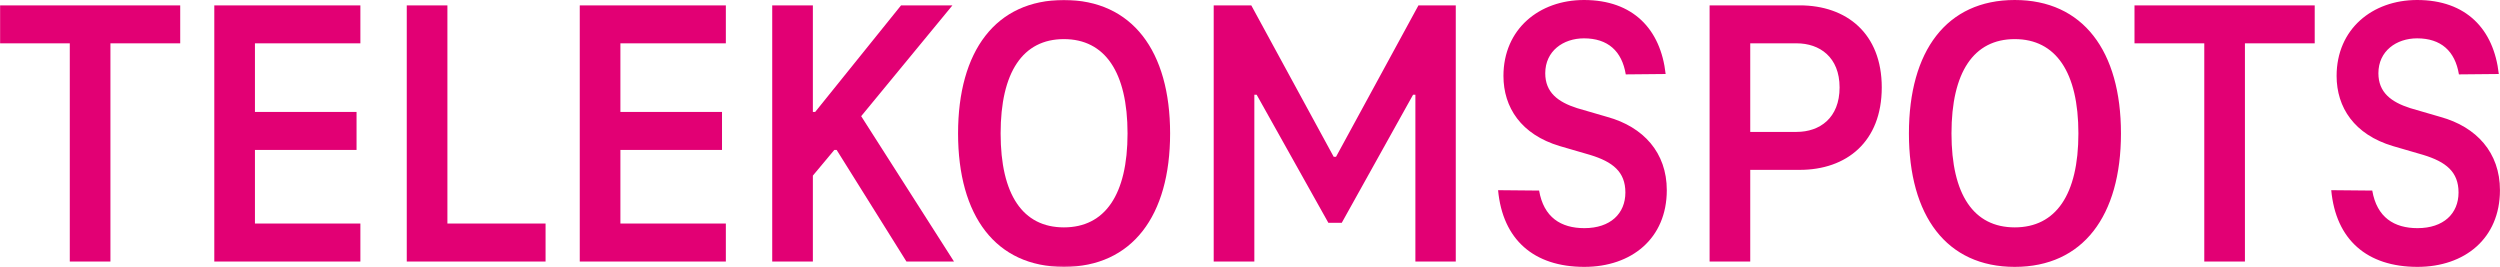
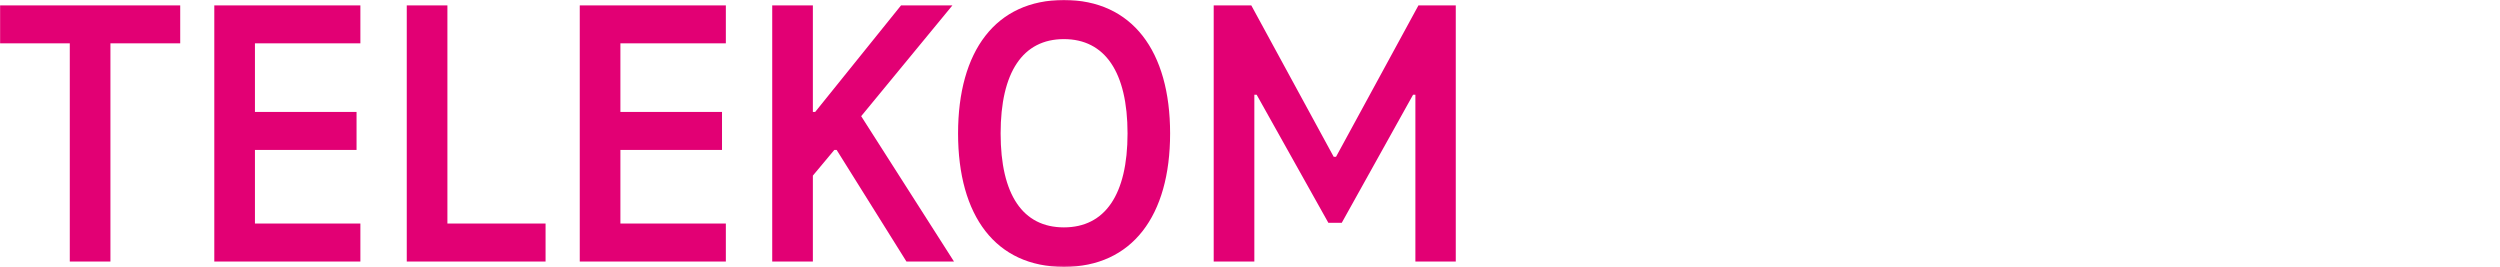
<svg xmlns="http://www.w3.org/2000/svg" xmlns:xlink="http://www.w3.org/1999/xlink" width="1956px" height="209px" viewBox="0 0 1956 209" version="1.1">
  <title>flowing-text</title>
  <defs>
    <polygon id="path-1" points="0 0 1139.2 0 1139.2 208.8 0 208.8" />
  </defs>
  <g id="flowing-text" stroke="none" stroke-width="1" fill="none" fill-rule="evenodd">
    <g id="Group-6" transform="translate(0, -0)">
      <g id="Group-3">
        <mask id="mask-2" fill="white">
          <use xlink:href="#path-1" />
        </mask>
        <g id="Clip-2" />
        <path d="M1109.8,4.2 L1045.3,122.7 L1043.5,122.7 L978.998,4.2 L949.598,4.2 L949.598,204.6 L981.398,204.6 L981.398,74.1 L983.198,74.1 L1039.3,174.3 L1049.8,174.3 L1105.6,74.1 L1107.4,74.1 L1107.4,204.6 L1139.2,204.6 L1139.2,4.2 L1109.8,4.2 Z M832.39,177.9 C800.29,177.9 782.89,152.4 782.89,104.4 C782.89,56.4 800.29,30.6 832.39,30.6 C864.49,30.6 882.19,56.4 882.19,104.4 C882.19,152.4 864.49,177.9 832.39,177.9 L832.39,177.9 Z M832.39,208.8 C885.79,208.8 915.49,168.9 915.49,104.4 C915.49,39.9 885.79,0 832.39,0 C778.99,0 749.59,39.9 749.59,104.4 C749.59,168.9 778.99,208.8 832.39,208.8 L832.39,208.8 Z M654.588,117.3 L709.188,204.6 L746.388,204.6 L673.788,90.9 L745.188,4.2 L704.988,4.2 L637.788,87.6 L635.988,87.6 L635.988,4.2 L604.188,4.2 L604.188,204.6 L635.988,204.6 L635.988,137.4 L652.788,117.3 L654.588,117.3 Z M567.902,33.9 L567.902,4.2 L453.602,4.2 L453.602,204.6 L567.902,204.6 L567.902,174.9 L485.402,174.9 L485.402,117.3 L564.902,117.3 L564.902,87.6 L485.402,87.6 L485.402,33.9 L567.902,33.9 Z M318.251,204.6 L426.851,204.6 L426.851,174.9 L350.051,174.9 L350.051,4.2 L318.251,4.2 L318.251,204.6 Z M281.965,33.9 L281.965,4.2 L167.665,4.2 L167.665,204.6 L281.965,204.6 L281.965,174.9 L199.465,174.9 L199.465,117.3 L278.965,117.3 L278.965,87.6 L199.465,87.6 L199.465,33.9 L281.965,33.9 Z M-0,33.9 L54.6,33.9 L54.6,204.6 L86.4,204.6 L86.4,33.9 L141,33.9 L141,4.2 L-0,4.2 L-0,33.9 Z" id="Fill-1" fill="#E20074" mask="url(#mask-2)" />
      </g>
-       <path d="M1891.46,208.8 C1928.36,208.8 1955.96,186.6 1955.96,148.8 C1955.96,119.4 1937.66,99.3 1909.46,91.5 L1885.76,84.6 C1870.76,79.8 1860.86,72.3 1860.86,57.3 C1860.86,39.9 1874.96,30 1891.16,30 C1909.76,30 1920.86,39.9 1923.86,58.2 L1955.06,57.9 C1951.16,22.8 1929.56,0 1891.16,0 C1856.06,0 1828.16,22.8 1828.16,59.4 C1828.16,84 1841.96,105.3 1872.26,114.3 L1895.96,121.2 C1913.66,126.6 1923.56,134.4 1923.56,150.6 C1923.56,167.1 1911.86,178.5 1891.46,178.5 C1873.16,178.5 1859.66,170.1 1856.06,149.1 L1823.96,148.8 C1827.56,187.5 1851.86,208.8 1891.46,208.8 L1891.46,208.8 Z M1670.03,33.9 L1724.63,33.9 L1724.63,204.6 L1756.43,204.6 L1756.43,33.9 L1811.03,33.9 L1811.03,4.2 L1670.03,4.2 L1670.03,33.9 Z M1576.34,177.9 C1544.24,177.9 1526.84,152.4 1526.84,104.4 C1526.84,56.4 1544.24,30.6 1576.34,30.6 C1608.44,30.6 1626.14,56.4 1626.14,104.4 C1626.14,152.4 1608.44,177.9 1576.34,177.9 L1576.34,177.9 Z M1576.34,208.8 C1629.74,208.8 1659.44,168.9 1659.44,104.4 C1659.44,39.9 1629.74,0 1576.34,0 C1522.94,0 1493.54,39.9 1493.54,104.4 C1493.54,168.9 1522.94,208.8 1576.34,208.8 L1576.34,208.8 Z M1405.69,103.2 L1369.39,103.2 L1369.39,33.9 L1405.69,33.9 C1423.69,33.9 1439.29,44.7 1439.29,68.4 C1439.29,92.4 1423.69,103.2 1405.69,103.2 L1405.69,103.2 Z M1408.09,4.2 L1337.59,4.2 L1337.59,204.6 L1369.39,204.6 L1369.39,132.9 L1408.09,132.9 C1444.69,132.9 1472.29,111 1472.29,68.4 C1472.29,26.1 1444.69,4.2 1408.09,4.2 L1408.09,4.2 Z M1239.6,208.8 C1276.5,208.8 1304.1,186.6 1304.1,148.8 C1304.1,119.4 1285.8,99.3 1257.6,91.5 L1233.9,84.6 C1218.9,79.8 1209,72.3 1209,57.3 C1209,39.9 1223.1,30 1239.3,30 C1257.9,30 1269,39.9 1272,58.2 L1303.2,57.9 C1299.3,22.8 1277.7,0 1239.3,0 C1204.2,0 1176.3,22.8 1176.3,59.4 C1176.3,84 1190.1,105.3 1220.4,114.3 L1244.1,121.2 C1261.8,126.6 1271.7,134.4 1271.7,150.6 C1271.7,167.1 1260,178.5 1239.6,178.5 C1221.3,178.5 1207.8,170.1 1204.2,149.1 L1172.1,148.8 C1175.7,187.5 1200,208.8 1239.6,208.8 L1239.6,208.8 Z" id="Fill-4" fill="#E20074" />
    </g>
  </g>
</svg>